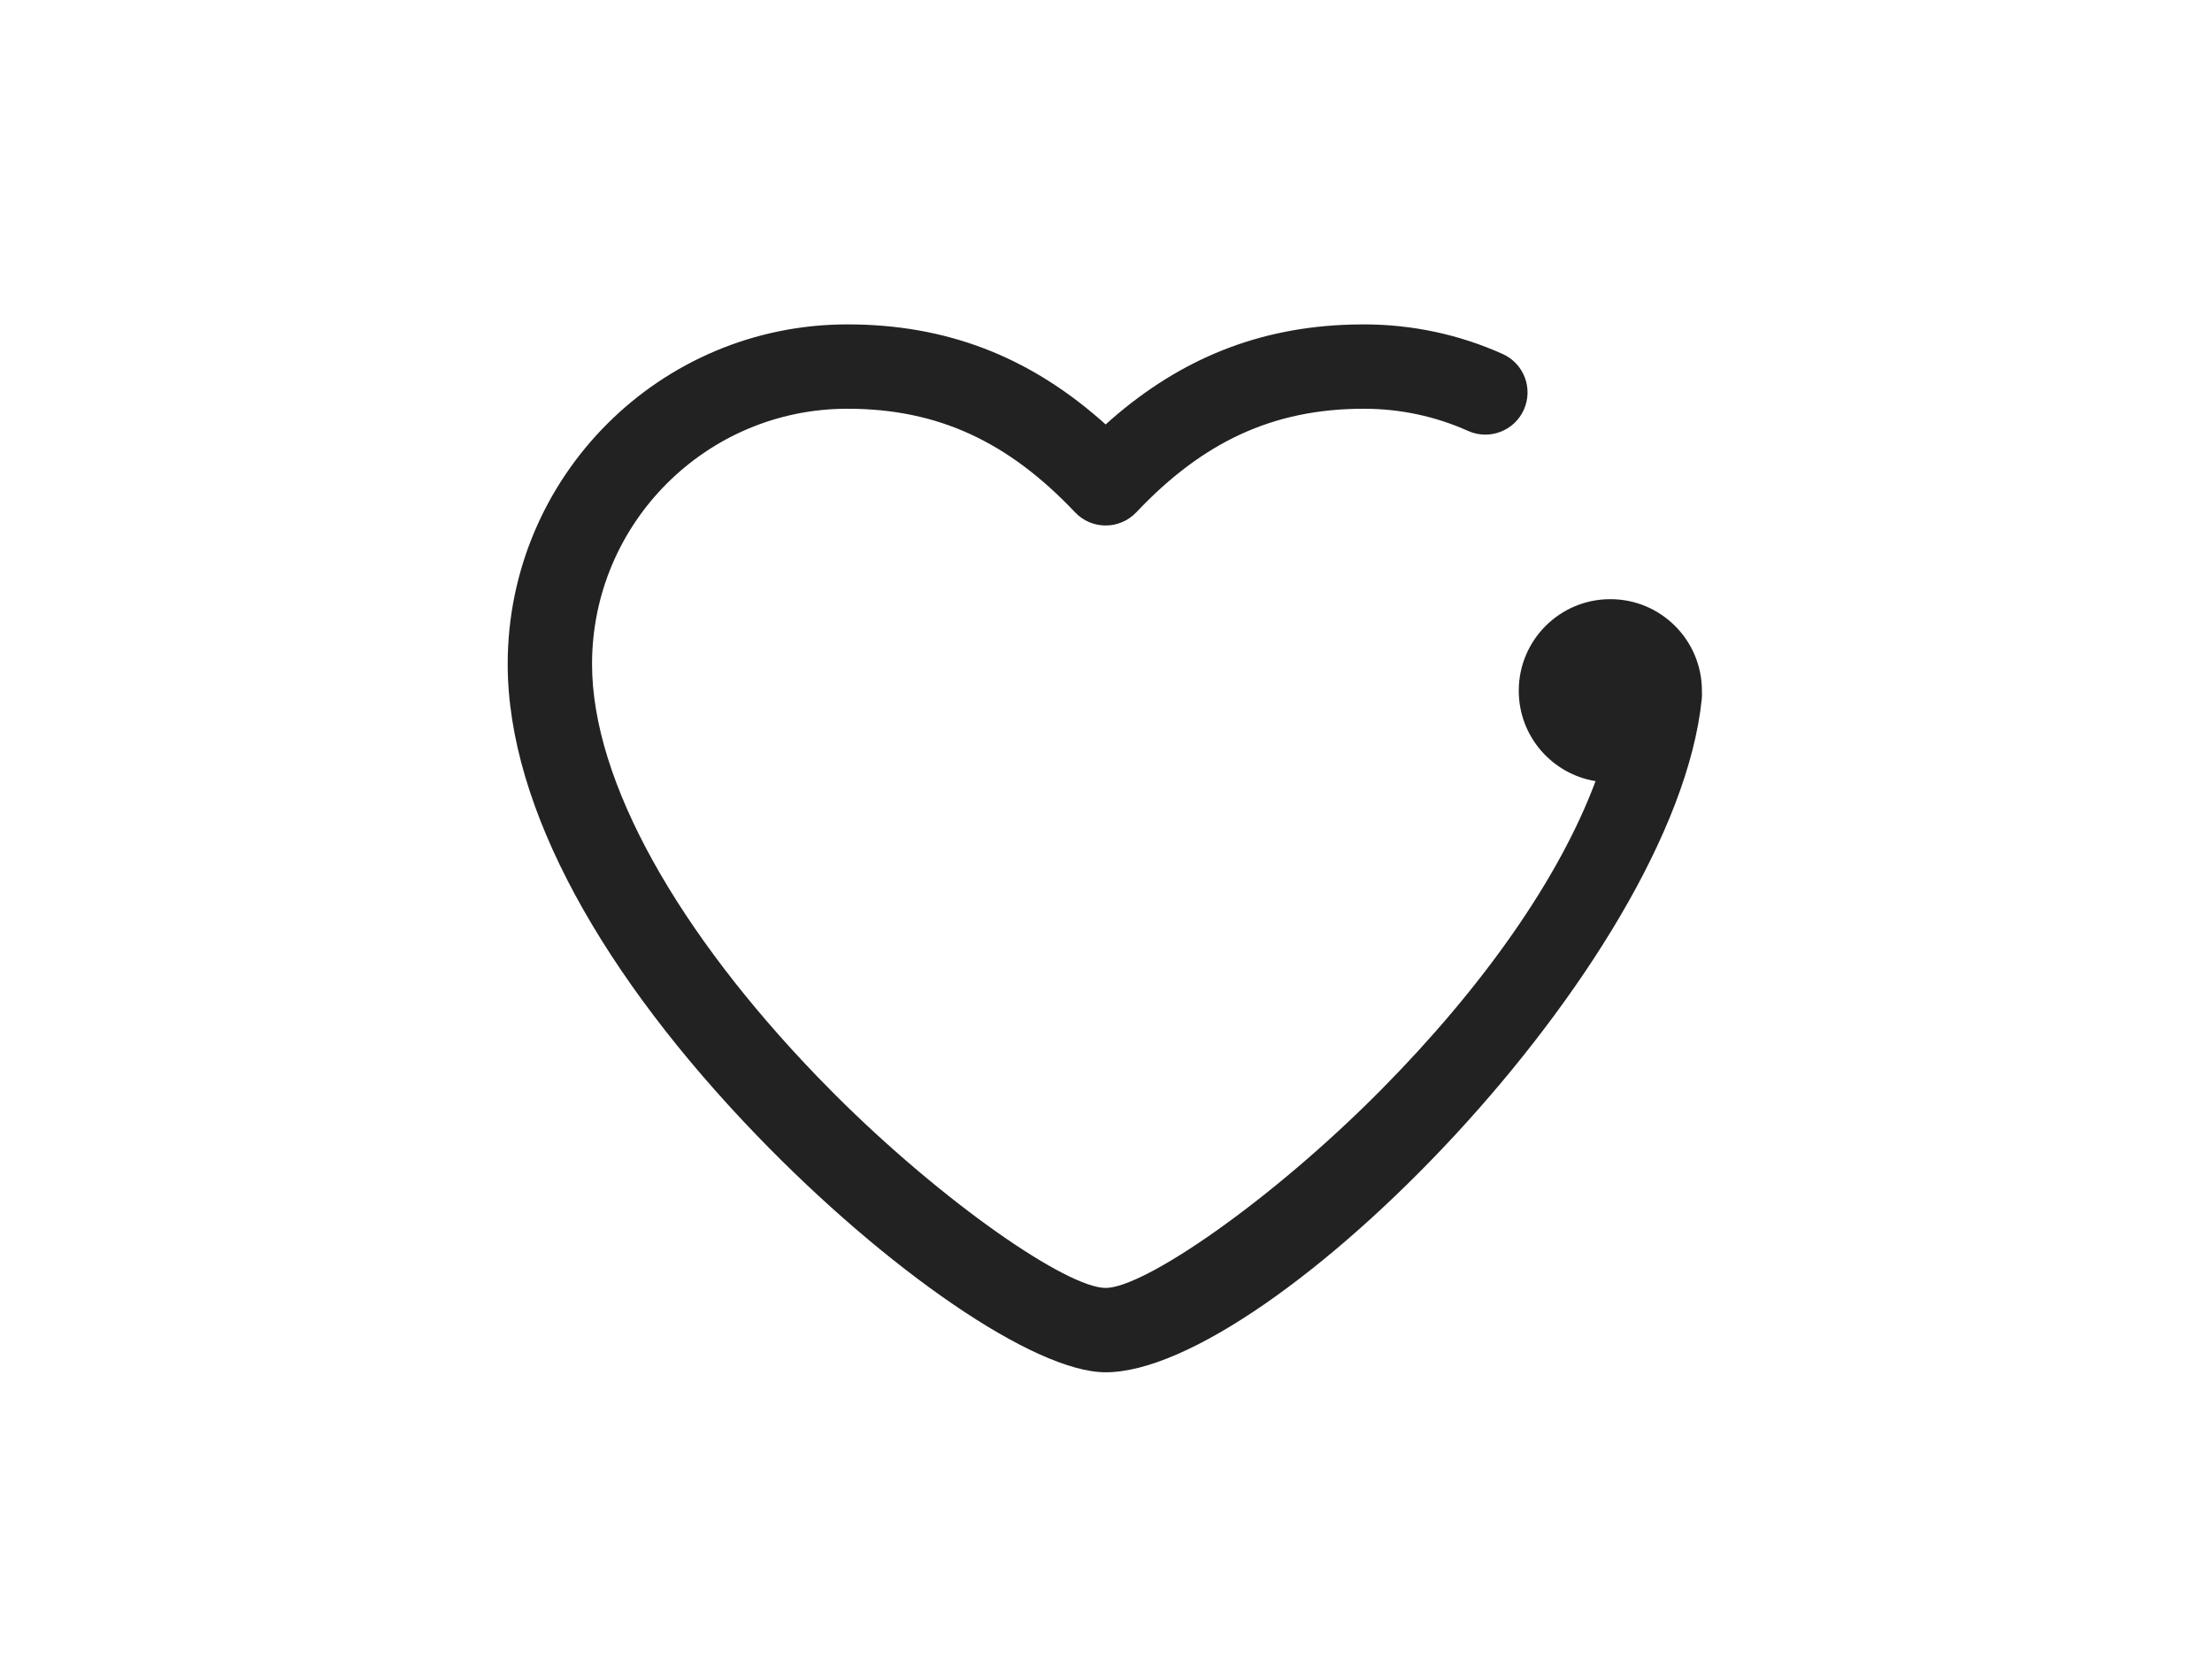
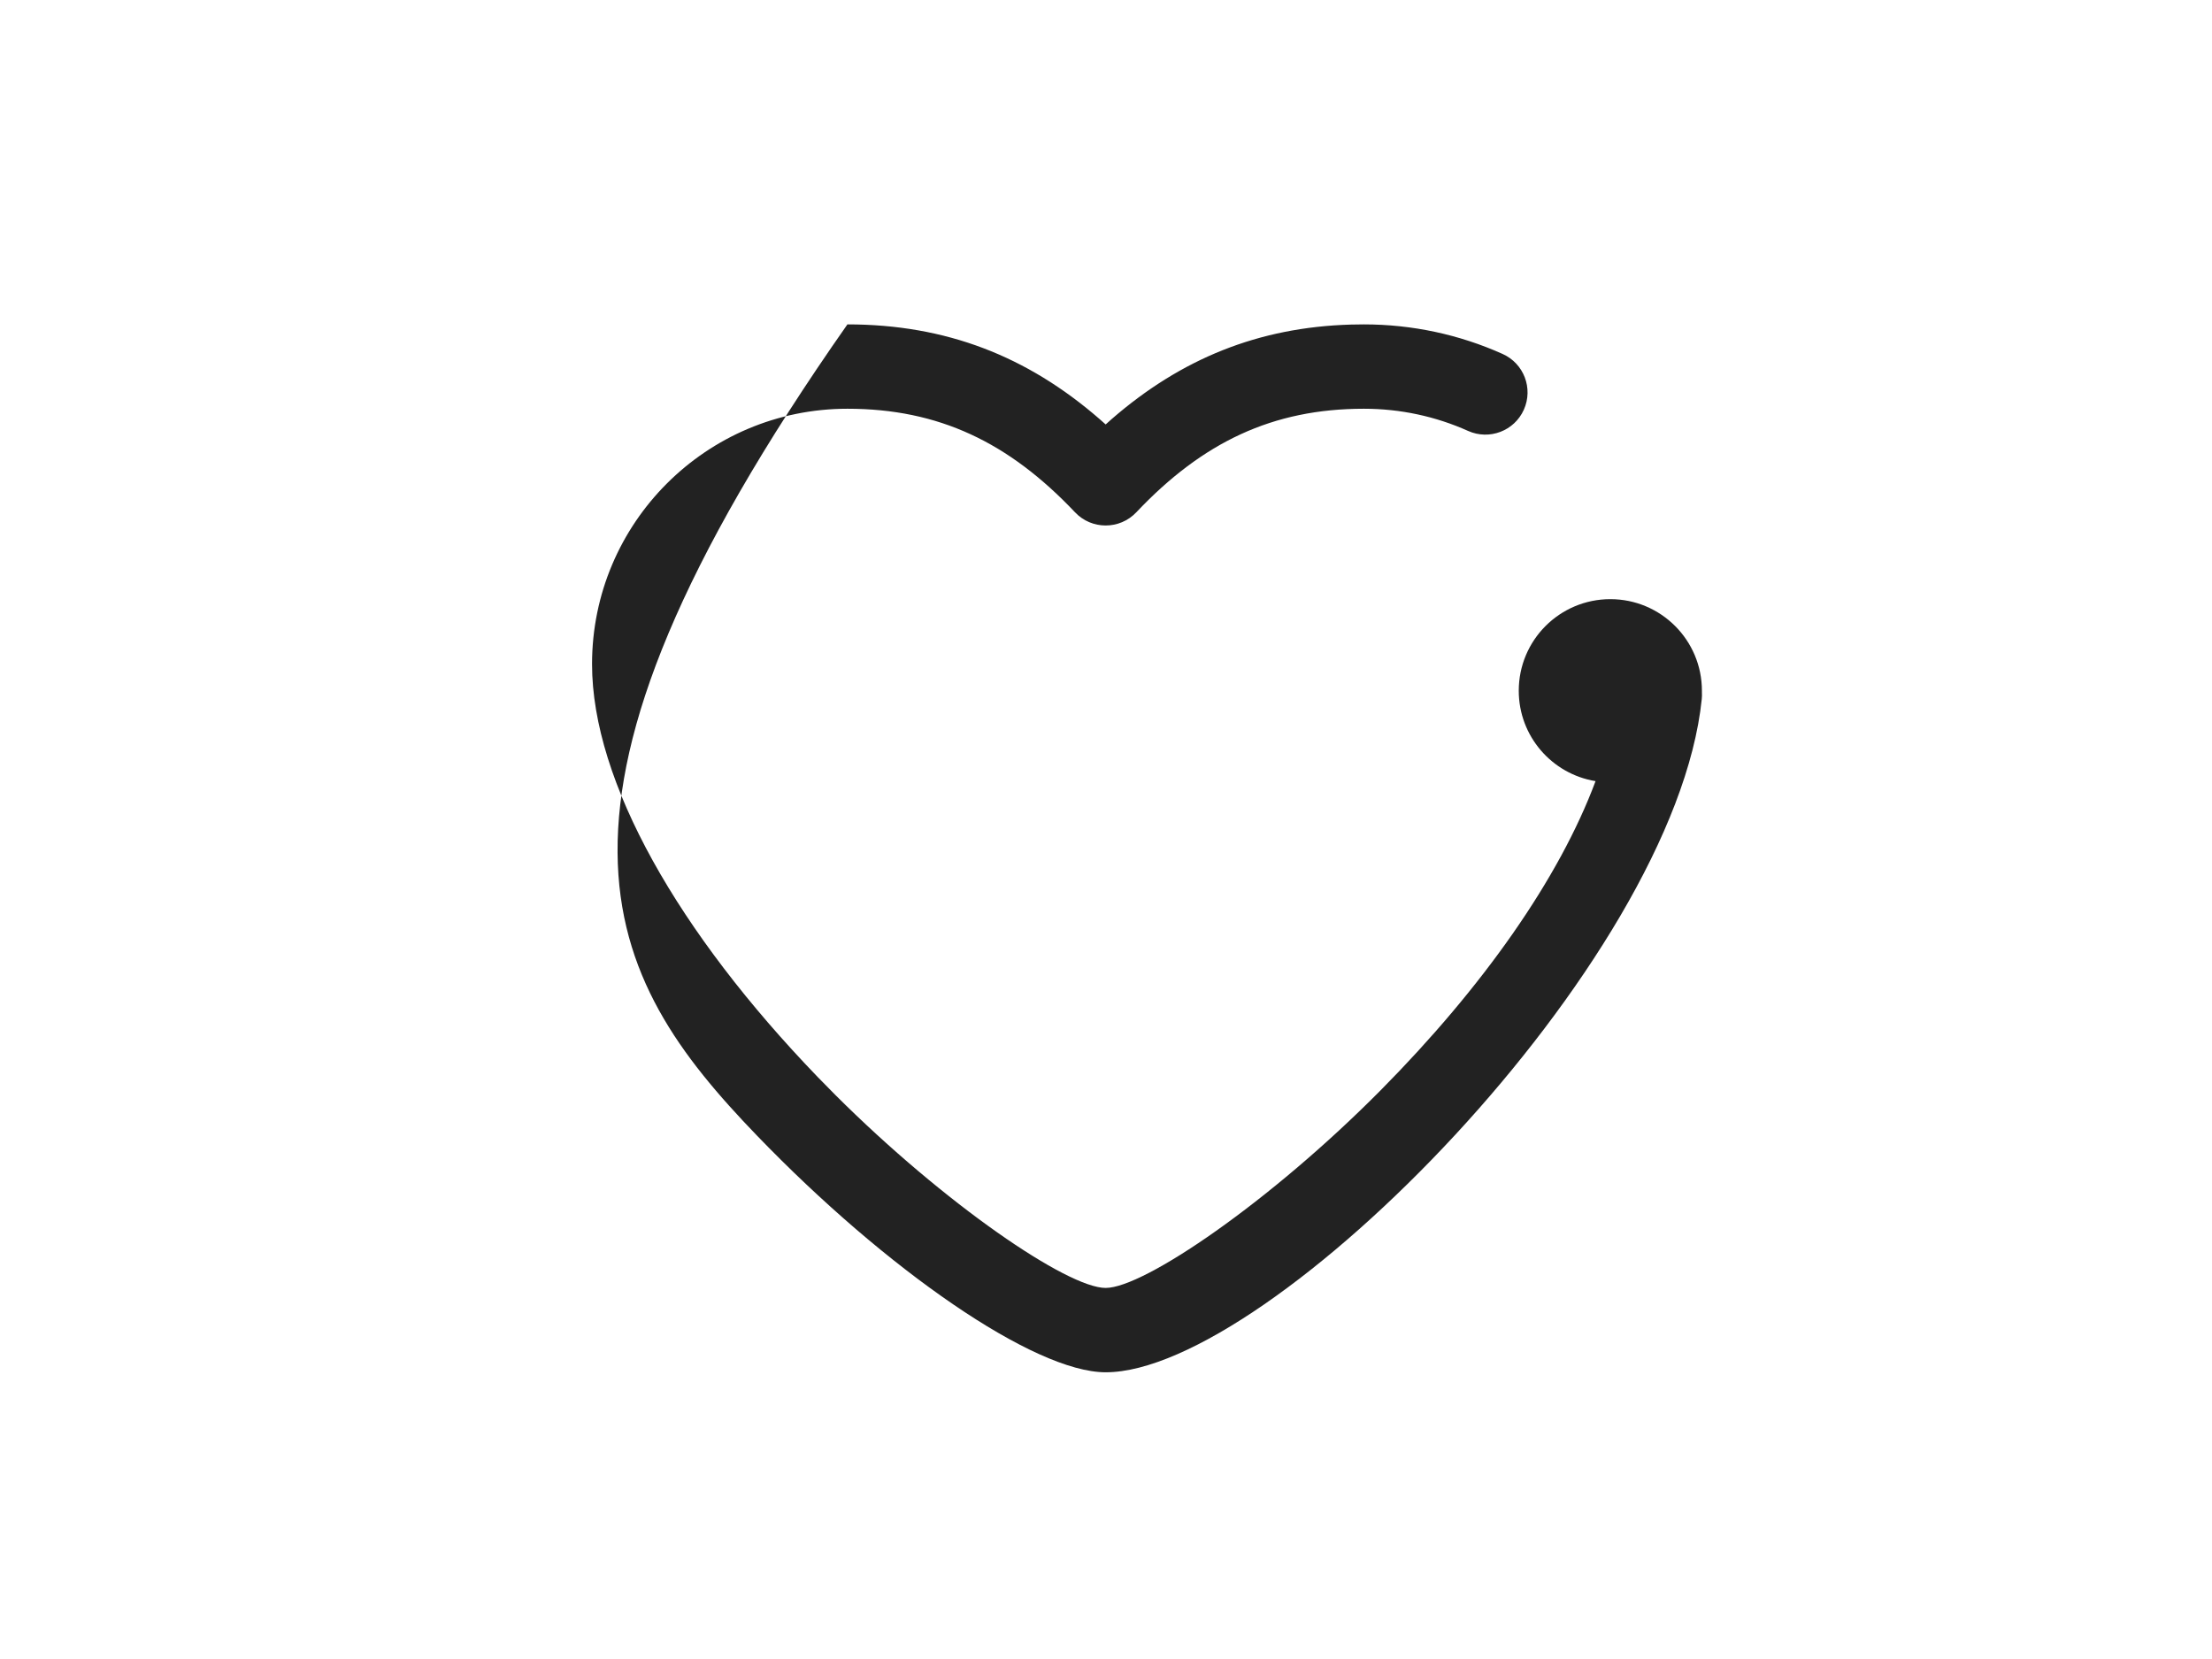
<svg xmlns="http://www.w3.org/2000/svg" width="60" height="45" viewBox="0 0 60 45" fill="none">
-   <path d="M40.758 9.601C39.585 9.075 38.308 8.799 36.995 8.799L36.648 8.804C34.13 8.875 32.035 9.736 30.161 11.361L29.991 11.513L29.819 11.361C27.86 9.662 25.66 8.799 22.986 8.799C17.897 8.799 13.771 12.924 13.771 18.014C13.771 21.943 16.393 26.51 20.533 30.803C24.039 34.438 28.05 37.223 29.991 37.223C34.447 37.223 45.429 26.135 46.16 18.961C46.166 18.899 46.167 18.838 46.164 18.778C46.164 18.764 46.164 18.75 46.164 18.736C46.164 17.364 45.052 16.252 43.68 16.252C42.308 16.252 41.196 17.364 41.196 18.736C41.196 19.971 42.098 20.996 43.279 21.188C42.291 23.837 40.216 26.78 37.455 29.568C34.454 32.598 31.028 34.935 29.991 34.935C28.955 34.935 25.627 32.661 22.658 29.7L22.18 29.214C18.414 25.309 16.059 21.208 16.059 18.014C16.059 14.188 19.161 11.087 22.986 11.087C25.46 11.087 27.361 11.996 29.16 13.896C29.611 14.373 30.37 14.373 30.822 13.896C32.619 11.996 34.52 11.087 36.995 11.087C37.983 11.087 38.942 11.294 39.822 11.689C40.399 11.947 41.076 11.689 41.334 11.113C41.593 10.536 41.335 9.859 40.758 9.601Z" fill="#222222" />
+   <path d="M40.758 9.601C39.585 9.075 38.308 8.799 36.995 8.799L36.648 8.804C34.13 8.875 32.035 9.736 30.161 11.361L29.991 11.513L29.819 11.361C27.86 9.662 25.66 8.799 22.986 8.799C13.771 21.943 16.393 26.51 20.533 30.803C24.039 34.438 28.05 37.223 29.991 37.223C34.447 37.223 45.429 26.135 46.16 18.961C46.166 18.899 46.167 18.838 46.164 18.778C46.164 18.764 46.164 18.75 46.164 18.736C46.164 17.364 45.052 16.252 43.68 16.252C42.308 16.252 41.196 17.364 41.196 18.736C41.196 19.971 42.098 20.996 43.279 21.188C42.291 23.837 40.216 26.78 37.455 29.568C34.454 32.598 31.028 34.935 29.991 34.935C28.955 34.935 25.627 32.661 22.658 29.7L22.18 29.214C18.414 25.309 16.059 21.208 16.059 18.014C16.059 14.188 19.161 11.087 22.986 11.087C25.46 11.087 27.361 11.996 29.16 13.896C29.611 14.373 30.37 14.373 30.822 13.896C32.619 11.996 34.52 11.087 36.995 11.087C37.983 11.087 38.942 11.294 39.822 11.689C40.399 11.947 41.076 11.689 41.334 11.113C41.593 10.536 41.335 9.859 40.758 9.601Z" fill="#222222" />
</svg>